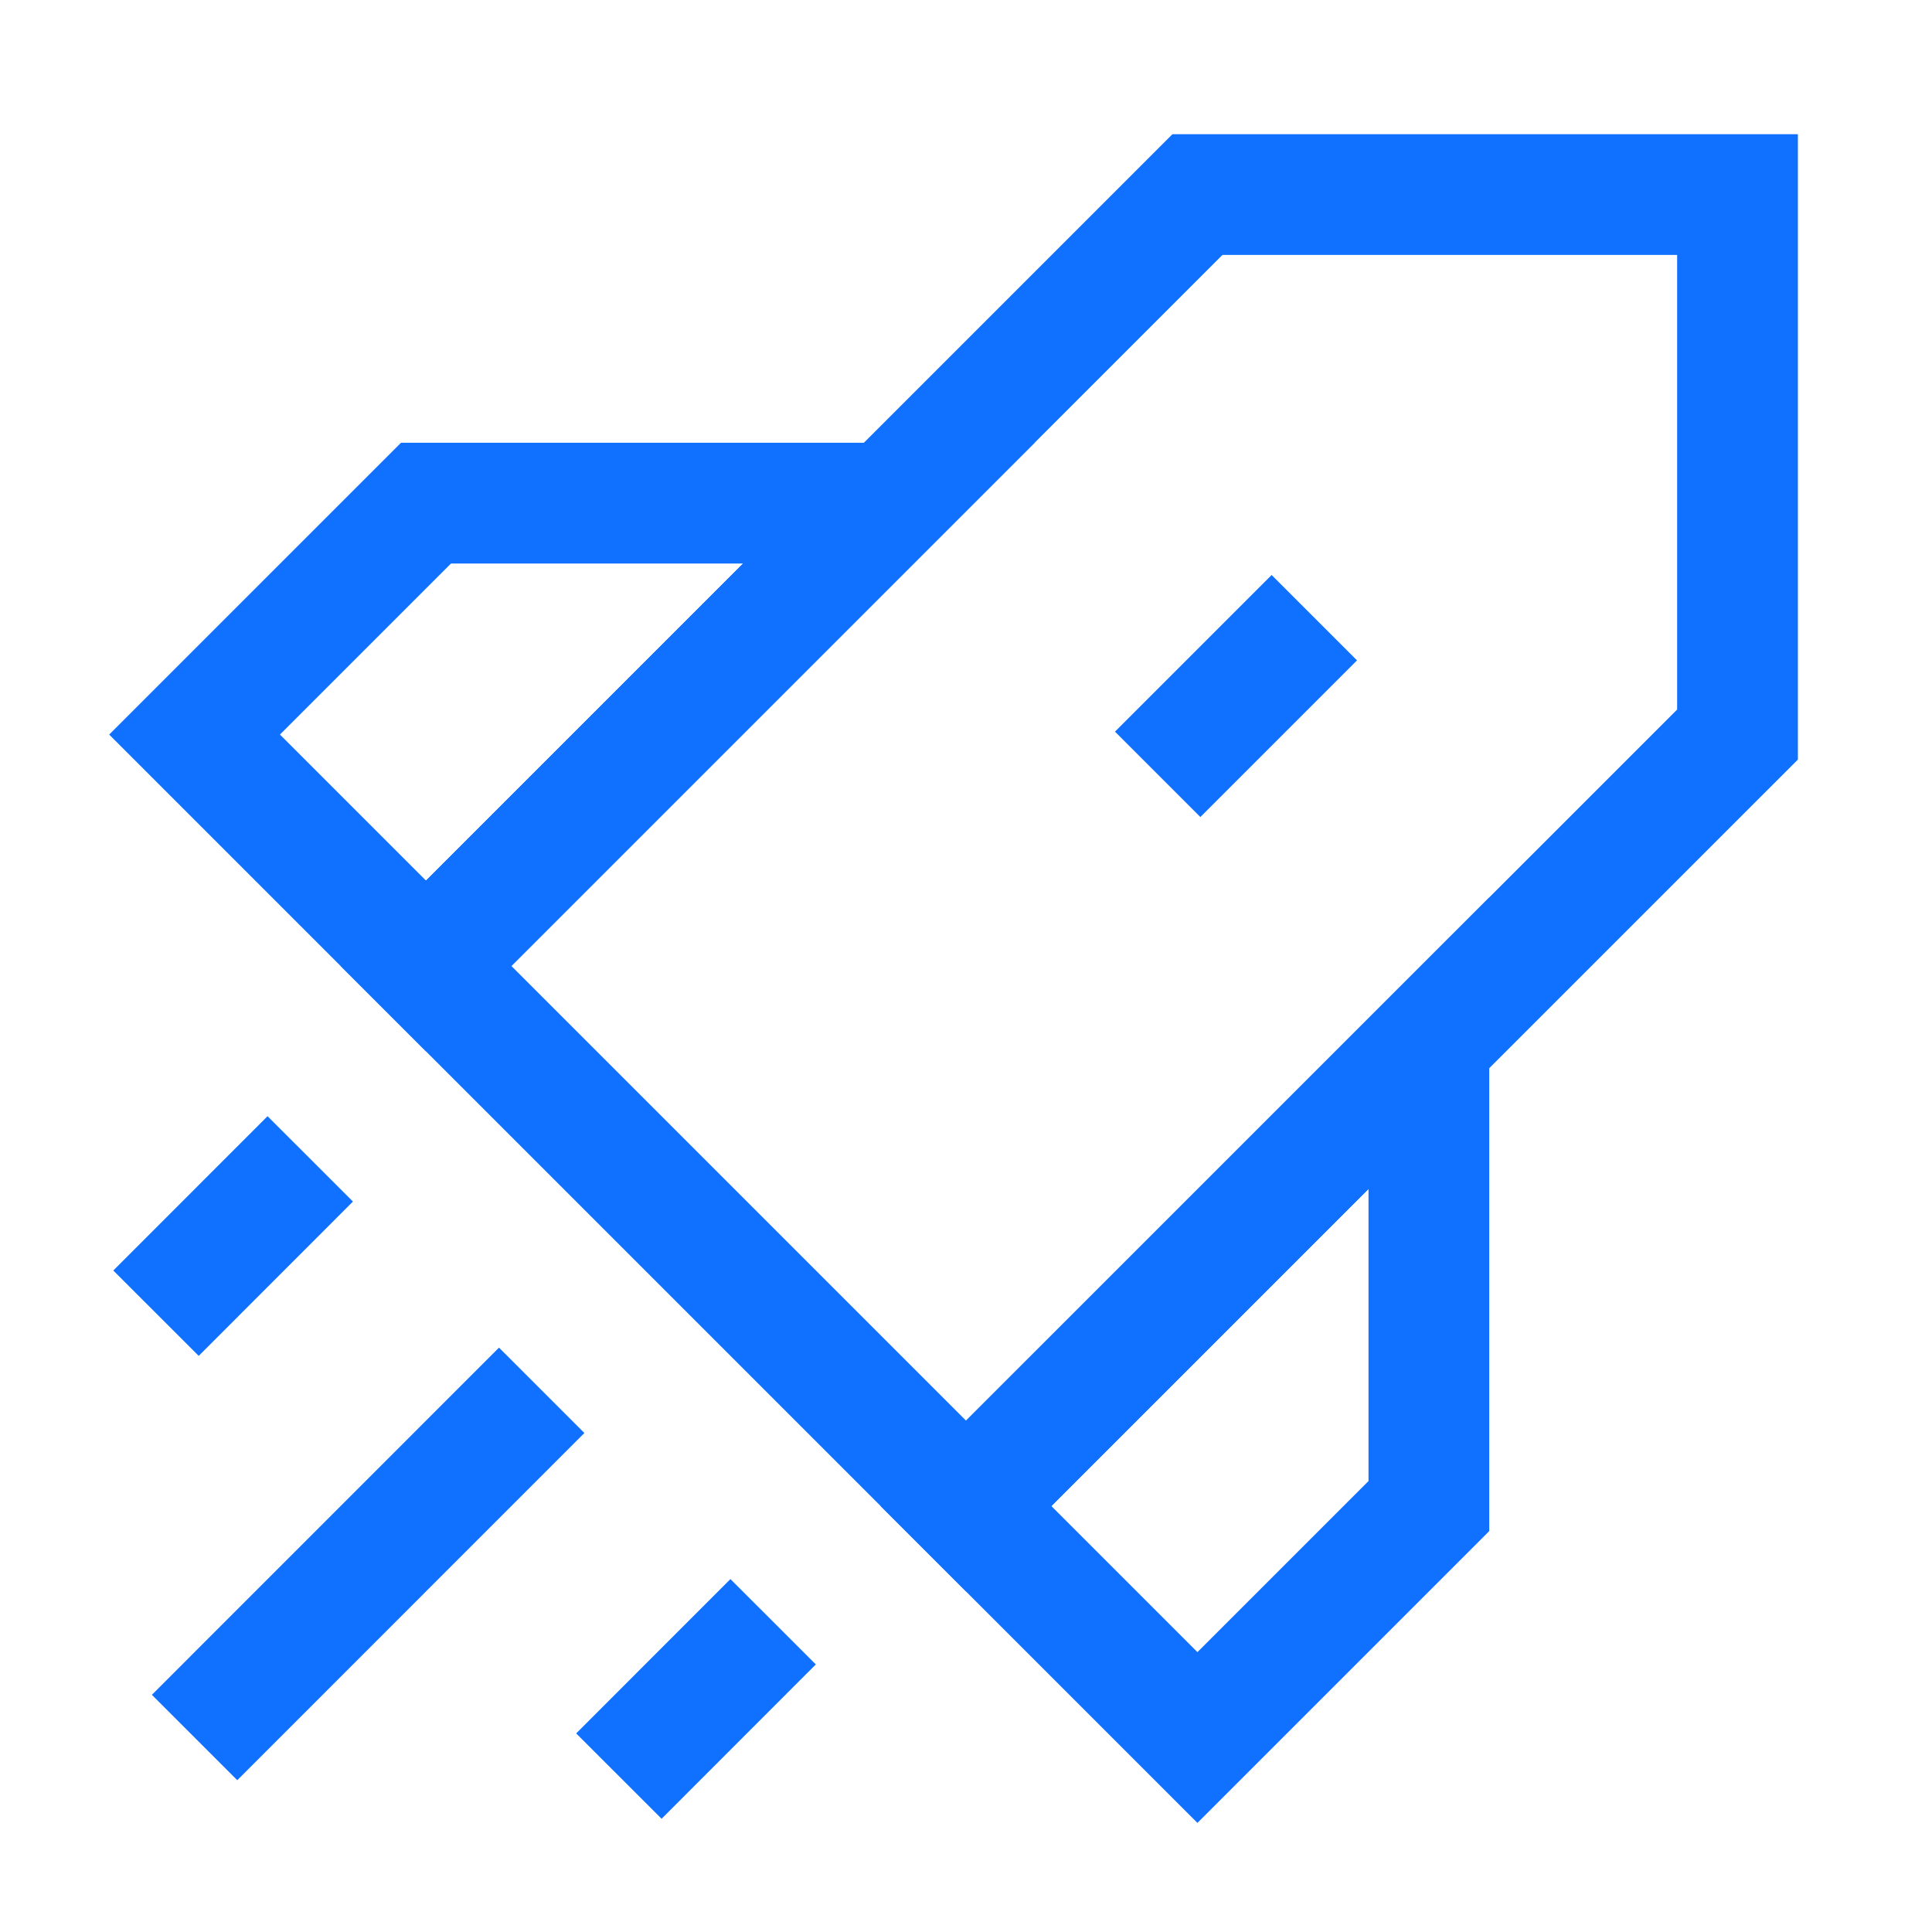
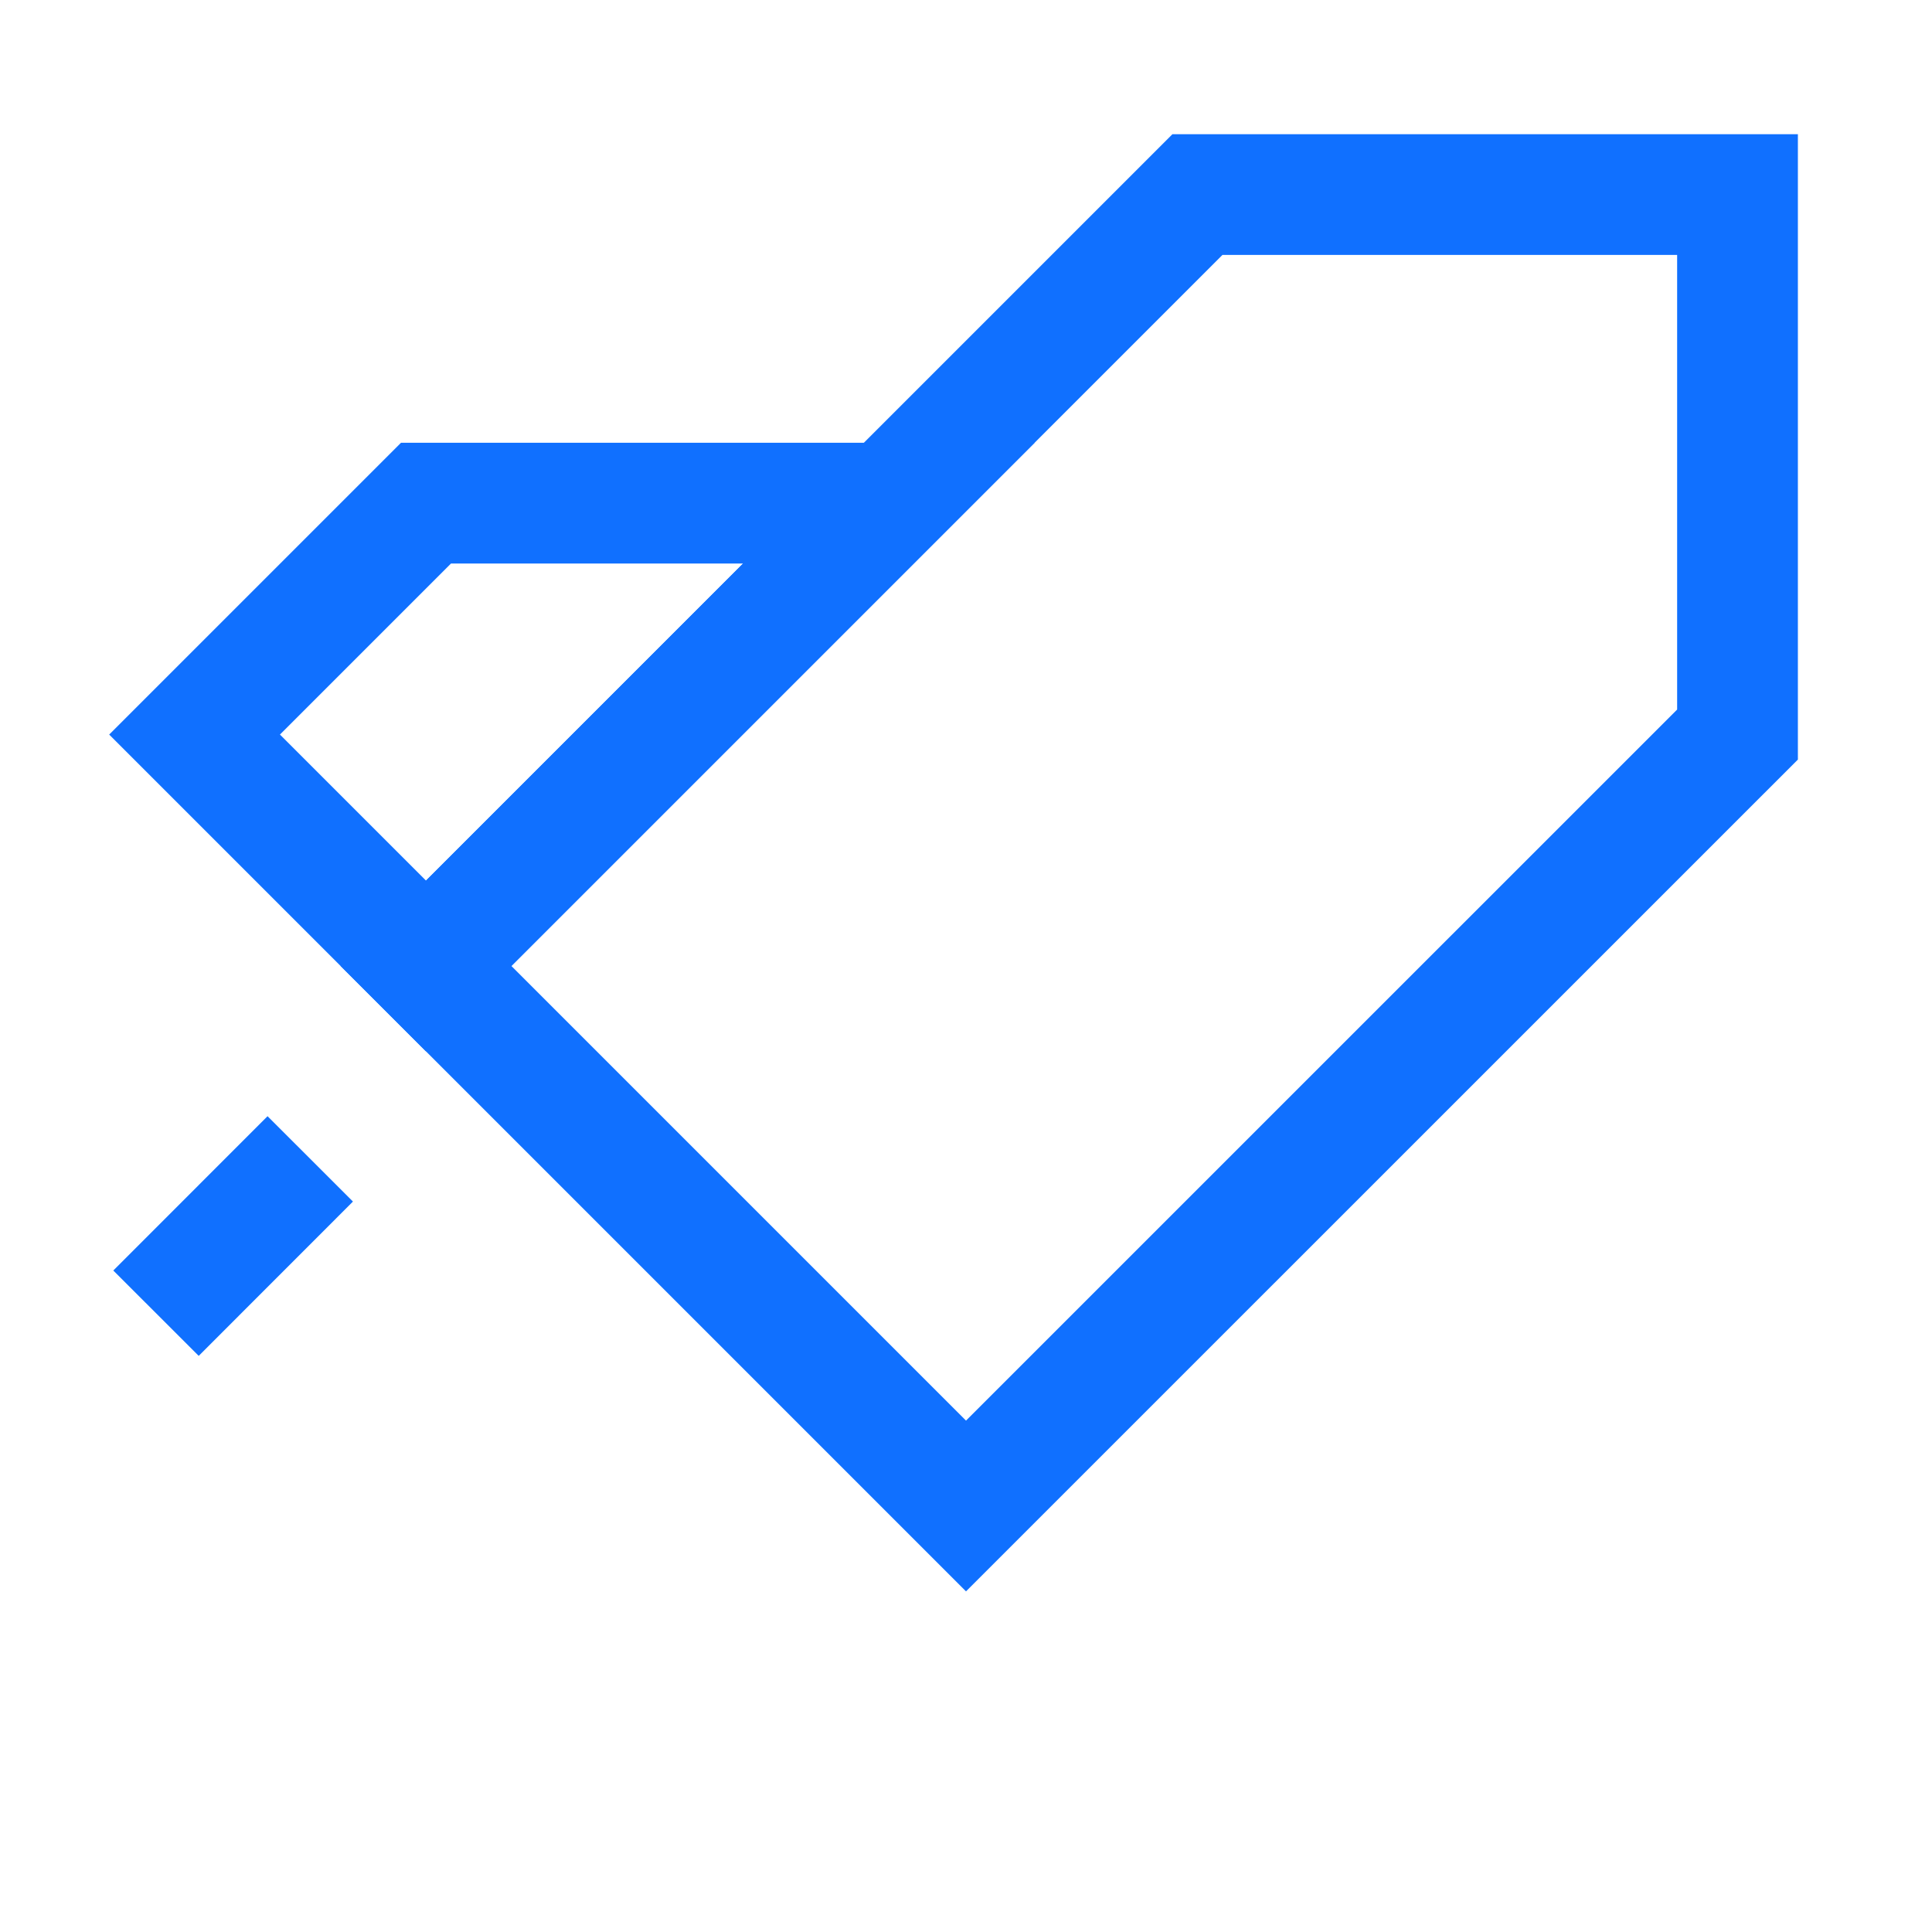
<svg xmlns="http://www.w3.org/2000/svg" width="24" height="24" viewBox="0 0 24 24" fill="none">
  <path d="M5.292 12L14.875 2.417H21.584V9.125L12 18.708L5.292 12Z" stroke="#1070FF" stroke-width="1.5" />
  <path d="M5.292 6.25L2.417 9.125L5.292 12L11.042 6.25H5.292Z" stroke="#1070FF" stroke-width="1.5" />
-   <path d="M17.75 18.709L14.875 21.584L12 18.709L17.75 12.959V18.709Z" stroke="#1070FF" stroke-width="1.5" />
-   <path d="M6.729 17.271L2.417 21.584" stroke="#1070FF" stroke-width="1.5" />
-   <path d="M9.604 20.146L7.688 22.063" stroke="#1070FF" stroke-width="1.5" />
  <path d="M3.854 14.396L1.938 16.313" stroke="#1070FF" stroke-width="1.5" />
-   <path d="M16.327 7.673L14.381 9.619" stroke="#1070FF" stroke-width="1.5" />
</svg>